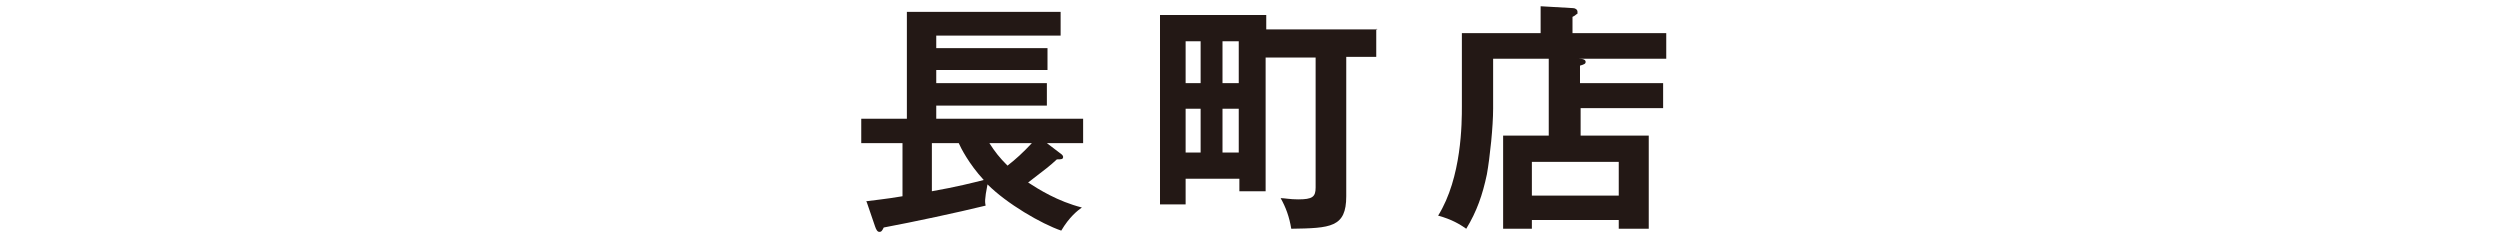
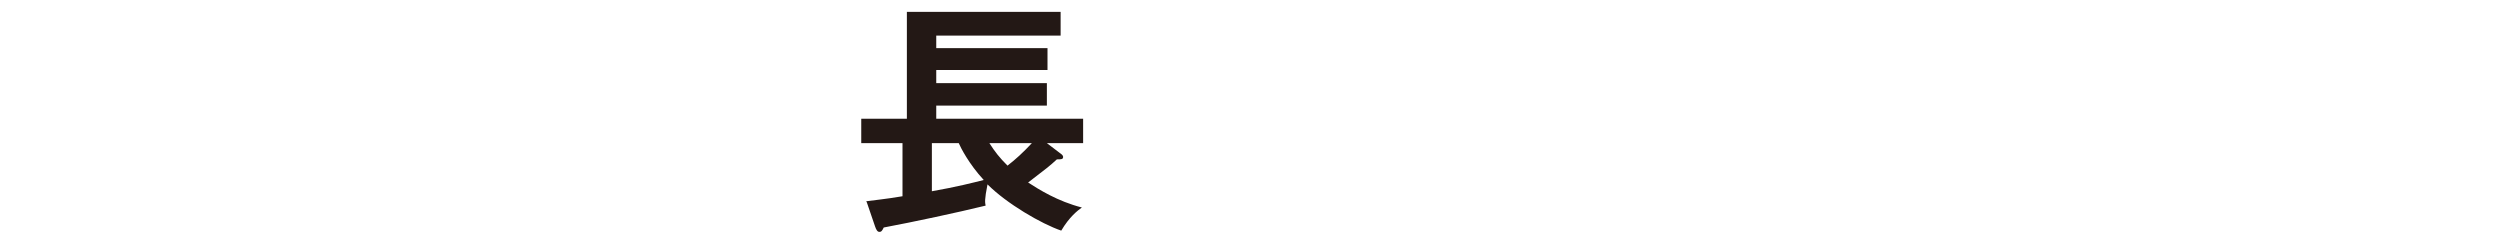
<svg xmlns="http://www.w3.org/2000/svg" version="1.1" viewBox="0 0 400 40">
  <defs>
    <style>
      .cls-1 {
        fill: #231815;
      }
    </style>
  </defs>
  <g>
    <g id="_レイヤー_2">
      <g>
        <path class="cls-1" d="M138.6,32.2c1.4-.2,2.8-.3,5.8-.8v-8.5h-6.6v-3.9h7.3V1.9h24.6v3.8h-19.9v2h17.8v3.5h-17.8v2.1h17.7v3.6h-17.7v2.1h23.5v3.9h-5.8l2.1,1.6c.3.2.5.4.5.6,0,.4-.3.4-1,.4-1.2,1.1-1.6,1.4-4.6,3.7,1.7,1.1,4.7,3,8.6,4-.7.5-2,1.5-3.3,3.7-3.2-1.1-8.7-4.3-11.8-7.4-.5,2.5-.4,2.9-.3,3.4-4.5,1.1-11.5,2.6-16.3,3.5-.3.6-.4.7-.7.7-.3,0-.5-.3-.7-.9l-1.3-3.8h0ZM149.1,30.6c4-.7,6.7-1.4,8.3-1.8-2.4-2.6-3.7-5.2-4-5.9h-4.3v7.7ZM158.3,22.9c.9,1.4,1.6,2.3,2.9,3.6,1.3-1,2.5-2.1,3.9-3.6,0,0-6.8,0-6.8,0Z" />
-         <path class="cls-1" d="M220.2,4.6v4.5h-4.8v22.3c0,5-2.5,5.1-8.8,5.2-.3-1.9-.9-3.5-1.7-4.9.6,0,1.5.2,2.8.2,2.3,0,2.8-.4,2.8-1.9V9.2h-8v21.4h-4.2v-2h-8.6v4.1h-4.1V2.4h17v2.3h17.8,0ZM192.1,13.3v-6.7h-2.4v6.7h2.4ZM192.1,24.4v-7h-2.4v7h2.4ZM198.2,13.3v-6.7h-2.6v6.7h2.6ZM198.2,24.4v-7h-2.6v7h2.6Z" />
-         <path class="cls-1" d="M266.1,13.3v4h-13.2v4.4h10.9v14.9h-4.8v-1.4h-13.9v1.4h-4.6v-14.9h7.3v-12.3h-8.9v8c0,2.8-.5,7.7-1,10.5-.7,3.3-1.6,5.9-3.3,8.7-1-.7-2.3-1.5-4.5-2.1,3.8-6.1,3.8-14.9,3.8-17.5V5.3h12.6V1l5.2.3c.3,0,.7.2.7.6s0,.3-.2.4c-.2.2-.4.3-.6.4v2.6h15v4.1h-14c.8,0,1.1.2,1.1.5s-.2.4-.9.6v2.8h13.2ZM245.1,31.3h13.9v-5.4h-13.9v5.4Z" />
      </g>
    </g>
  </g>
</svg>